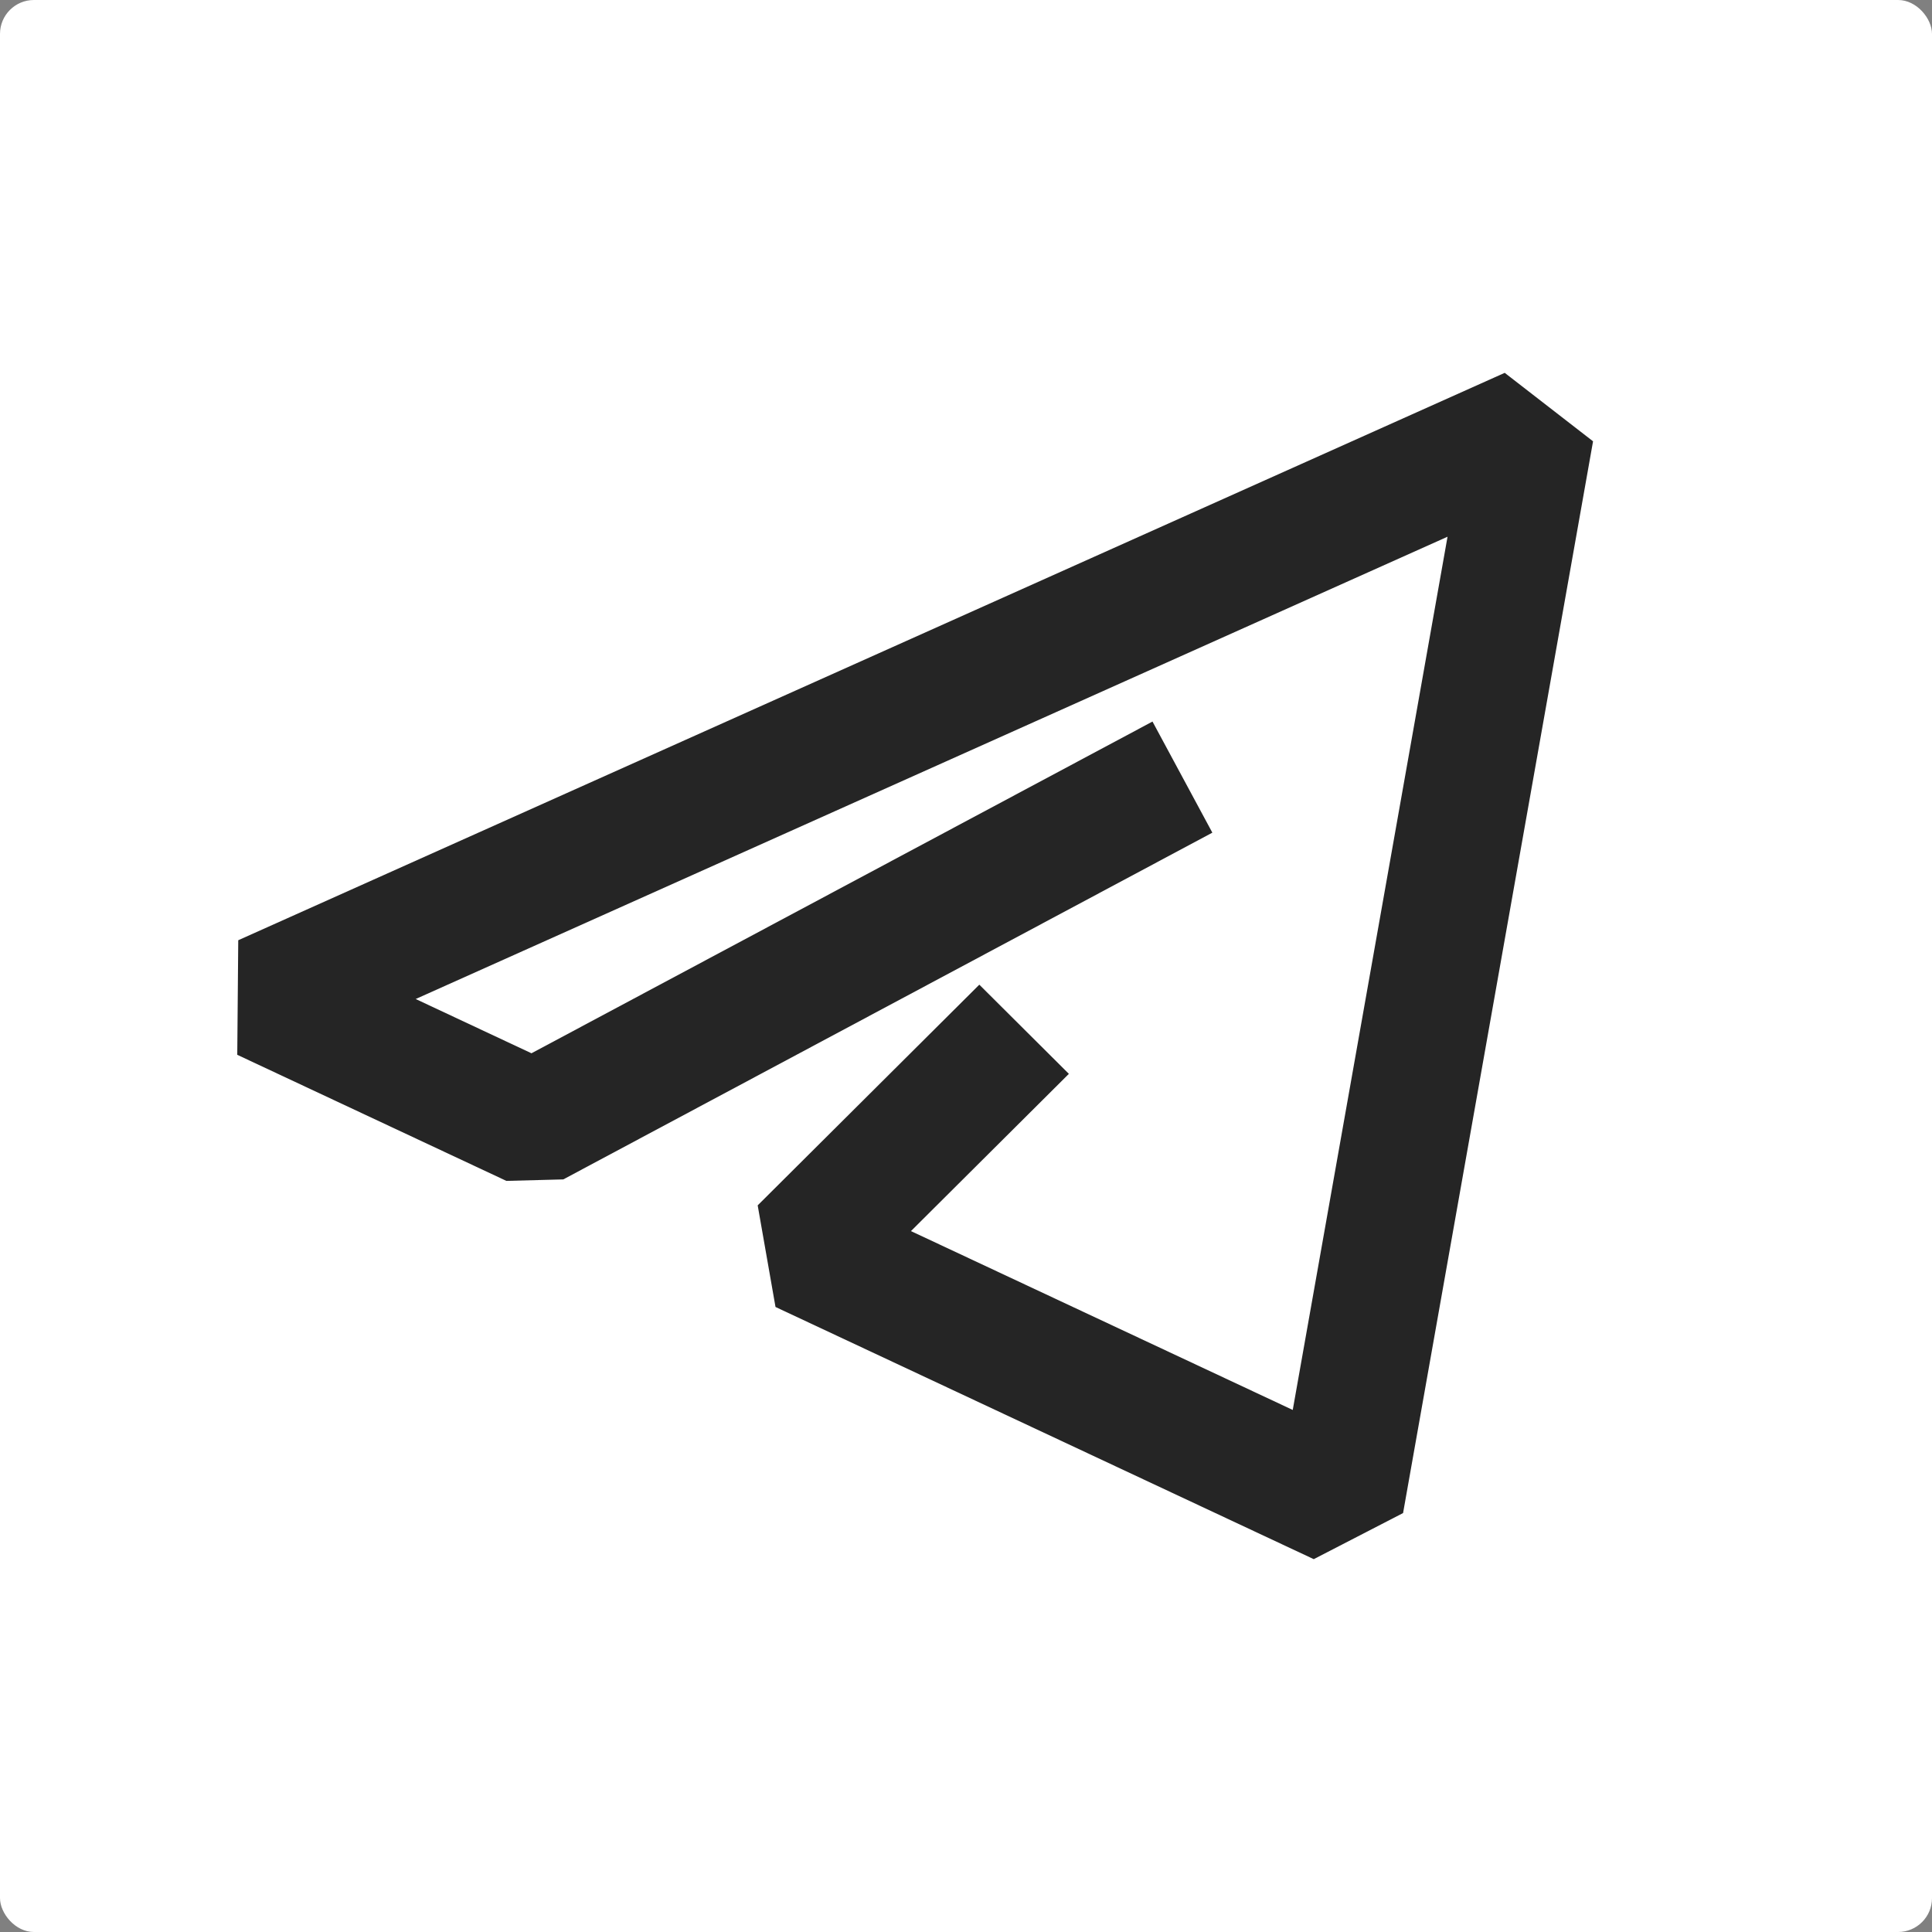
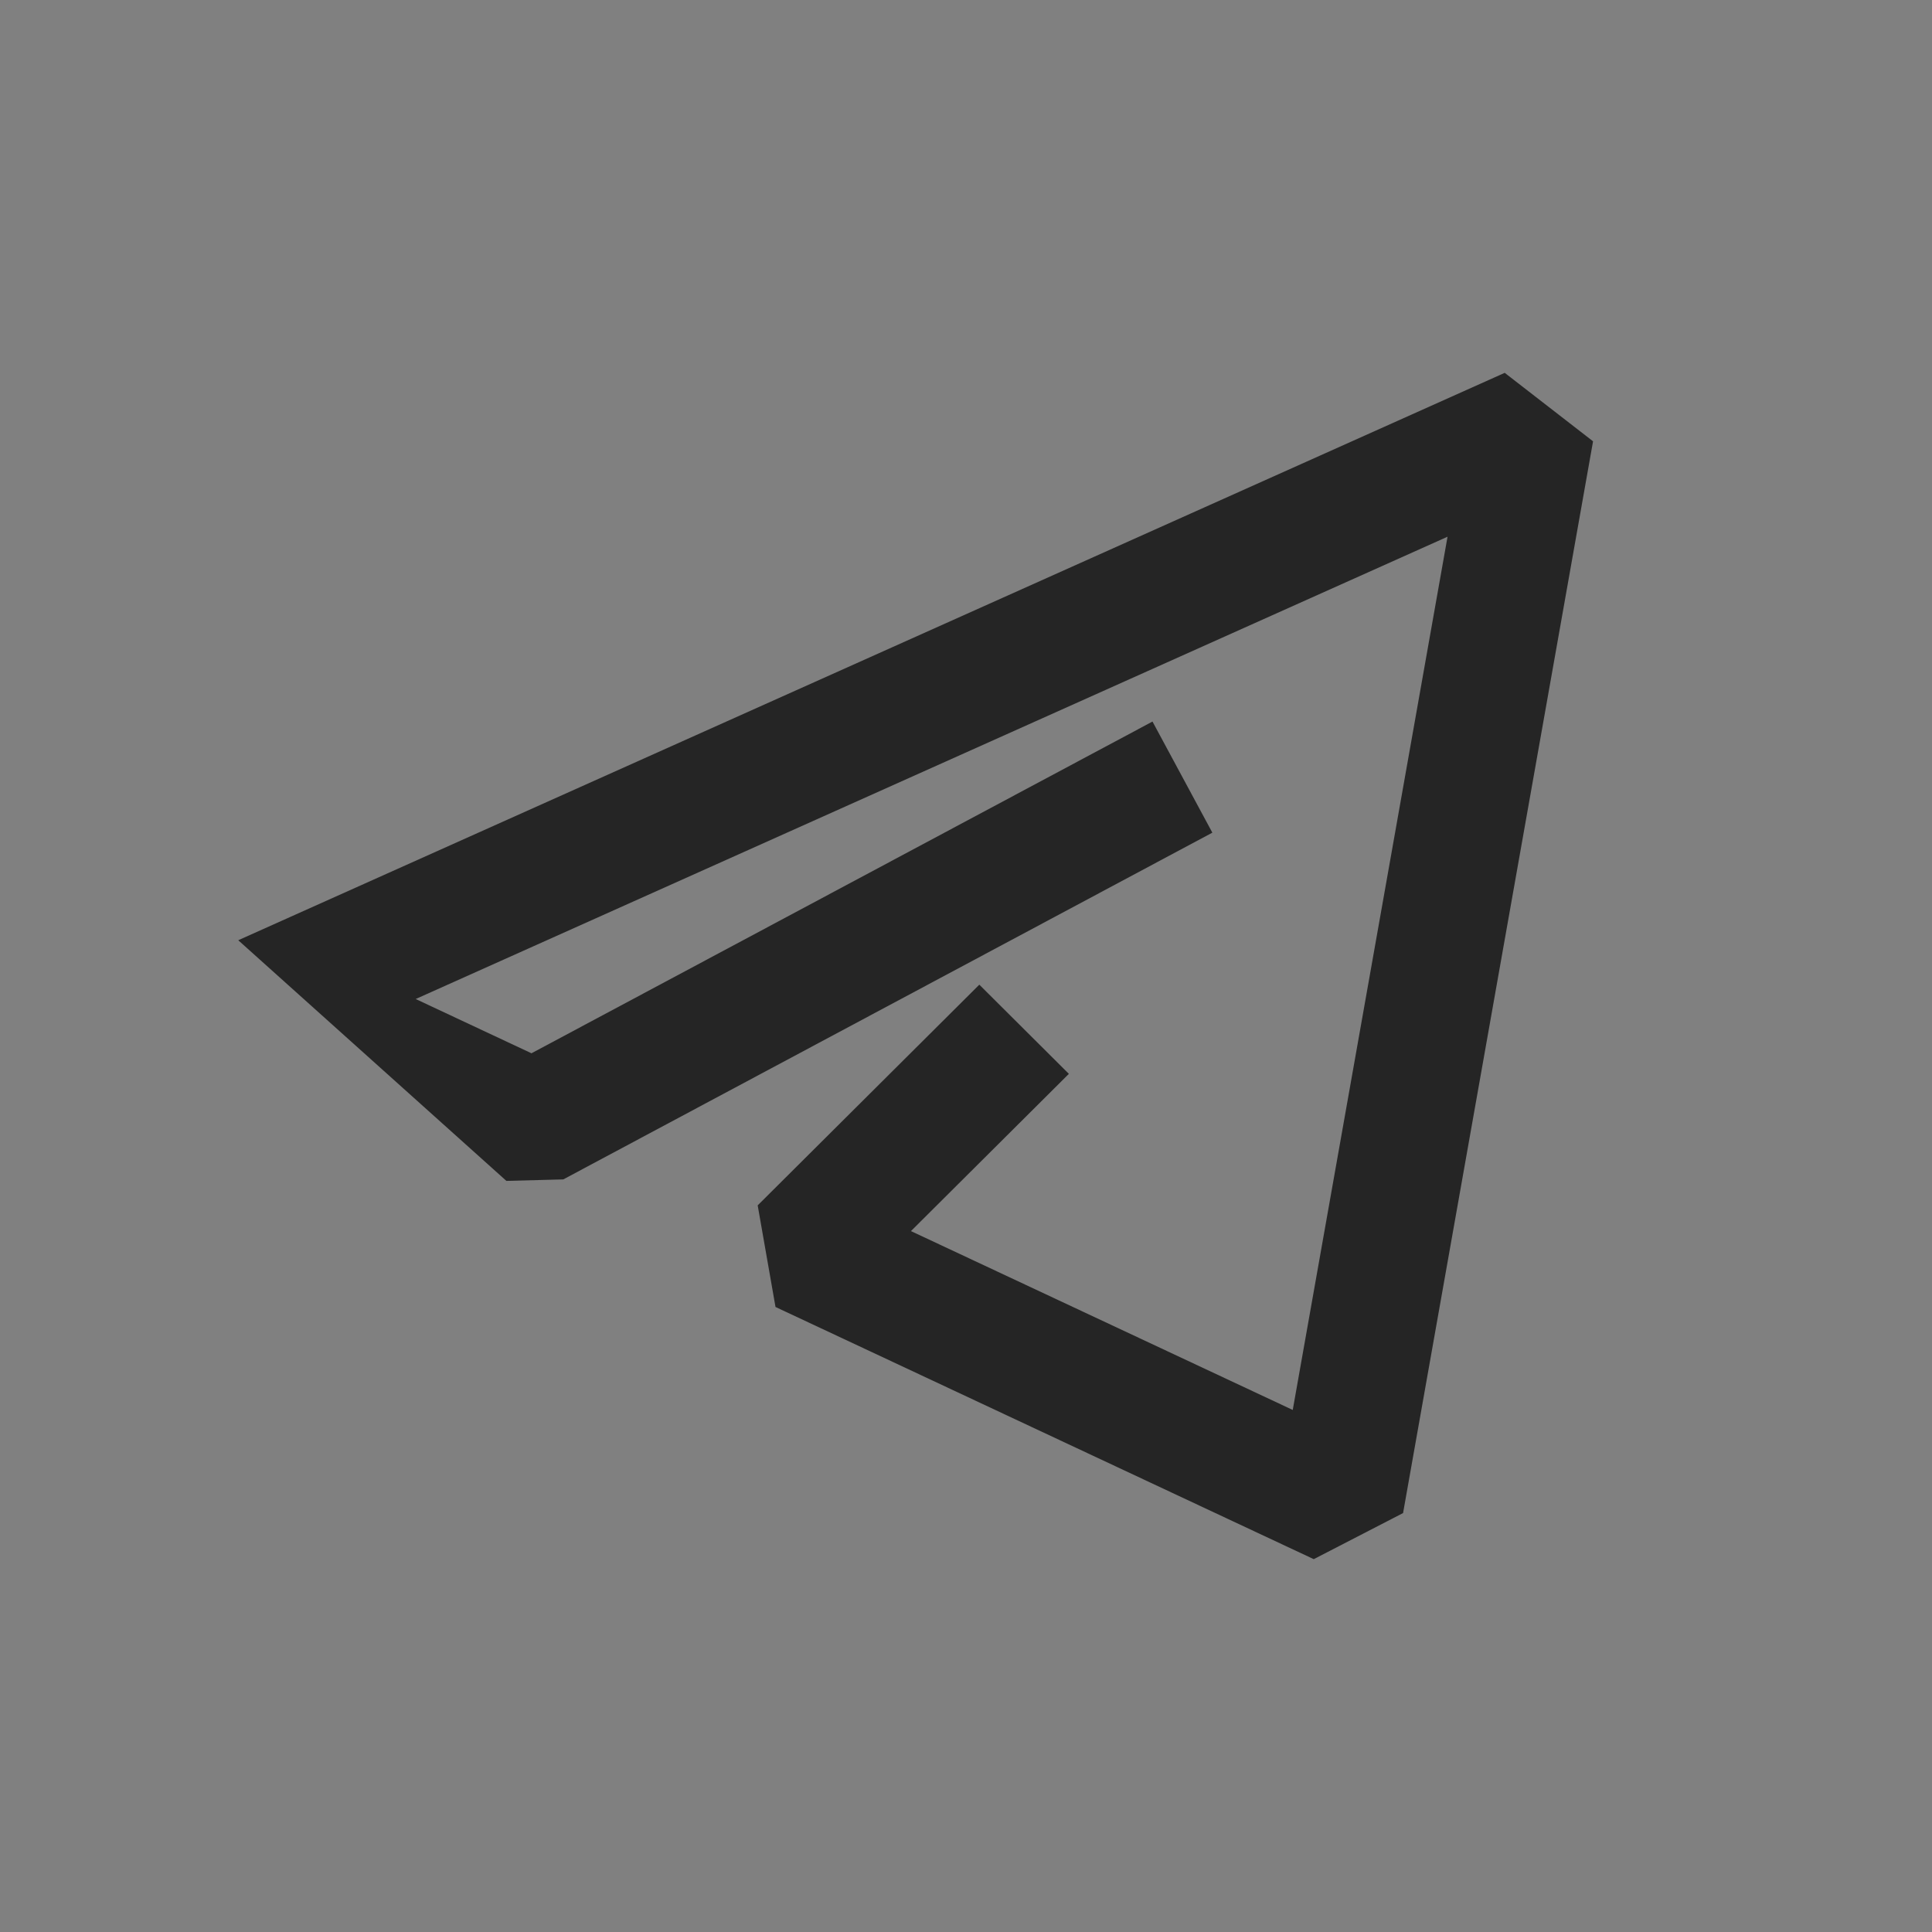
<svg xmlns="http://www.w3.org/2000/svg" width="57" height="57" viewBox="0 0 57 57" fill="none">
  <rect x="0" y="0" width="57" height="57" fill="#808080" stroke="none" />
-   <rect width="57" height="57" rx="1" fill="white" />
-   <path fill-rule="evenodd" clip-rule="evenodd" d="M12.264 29.474L15.68 31.075L34.002 21.288L35.768 24.566L16.619 34.796L14.94 34.84L7 31.12L7.029 27.74L44.394 11L47 13.02L41.395 44.64L38.76 46L22.88 38.56L22.354 35.562L28.893 29.051L31.535 31.682L26.876 36.321L38.14 41.598L42.707 15.835L12.264 29.474Z" fill="#252525" />
+   <path fill-rule="evenodd" clip-rule="evenodd" d="M12.264 29.474L15.68 31.075L34.002 21.288L35.768 24.566L16.619 34.796L14.94 34.84L7.029 27.74L44.394 11L47 13.02L41.395 44.64L38.76 46L22.88 38.56L22.354 35.562L28.893 29.051L31.535 31.682L26.876 36.321L38.14 41.598L42.707 15.835L12.264 29.474Z" fill="#252525" />
</svg>